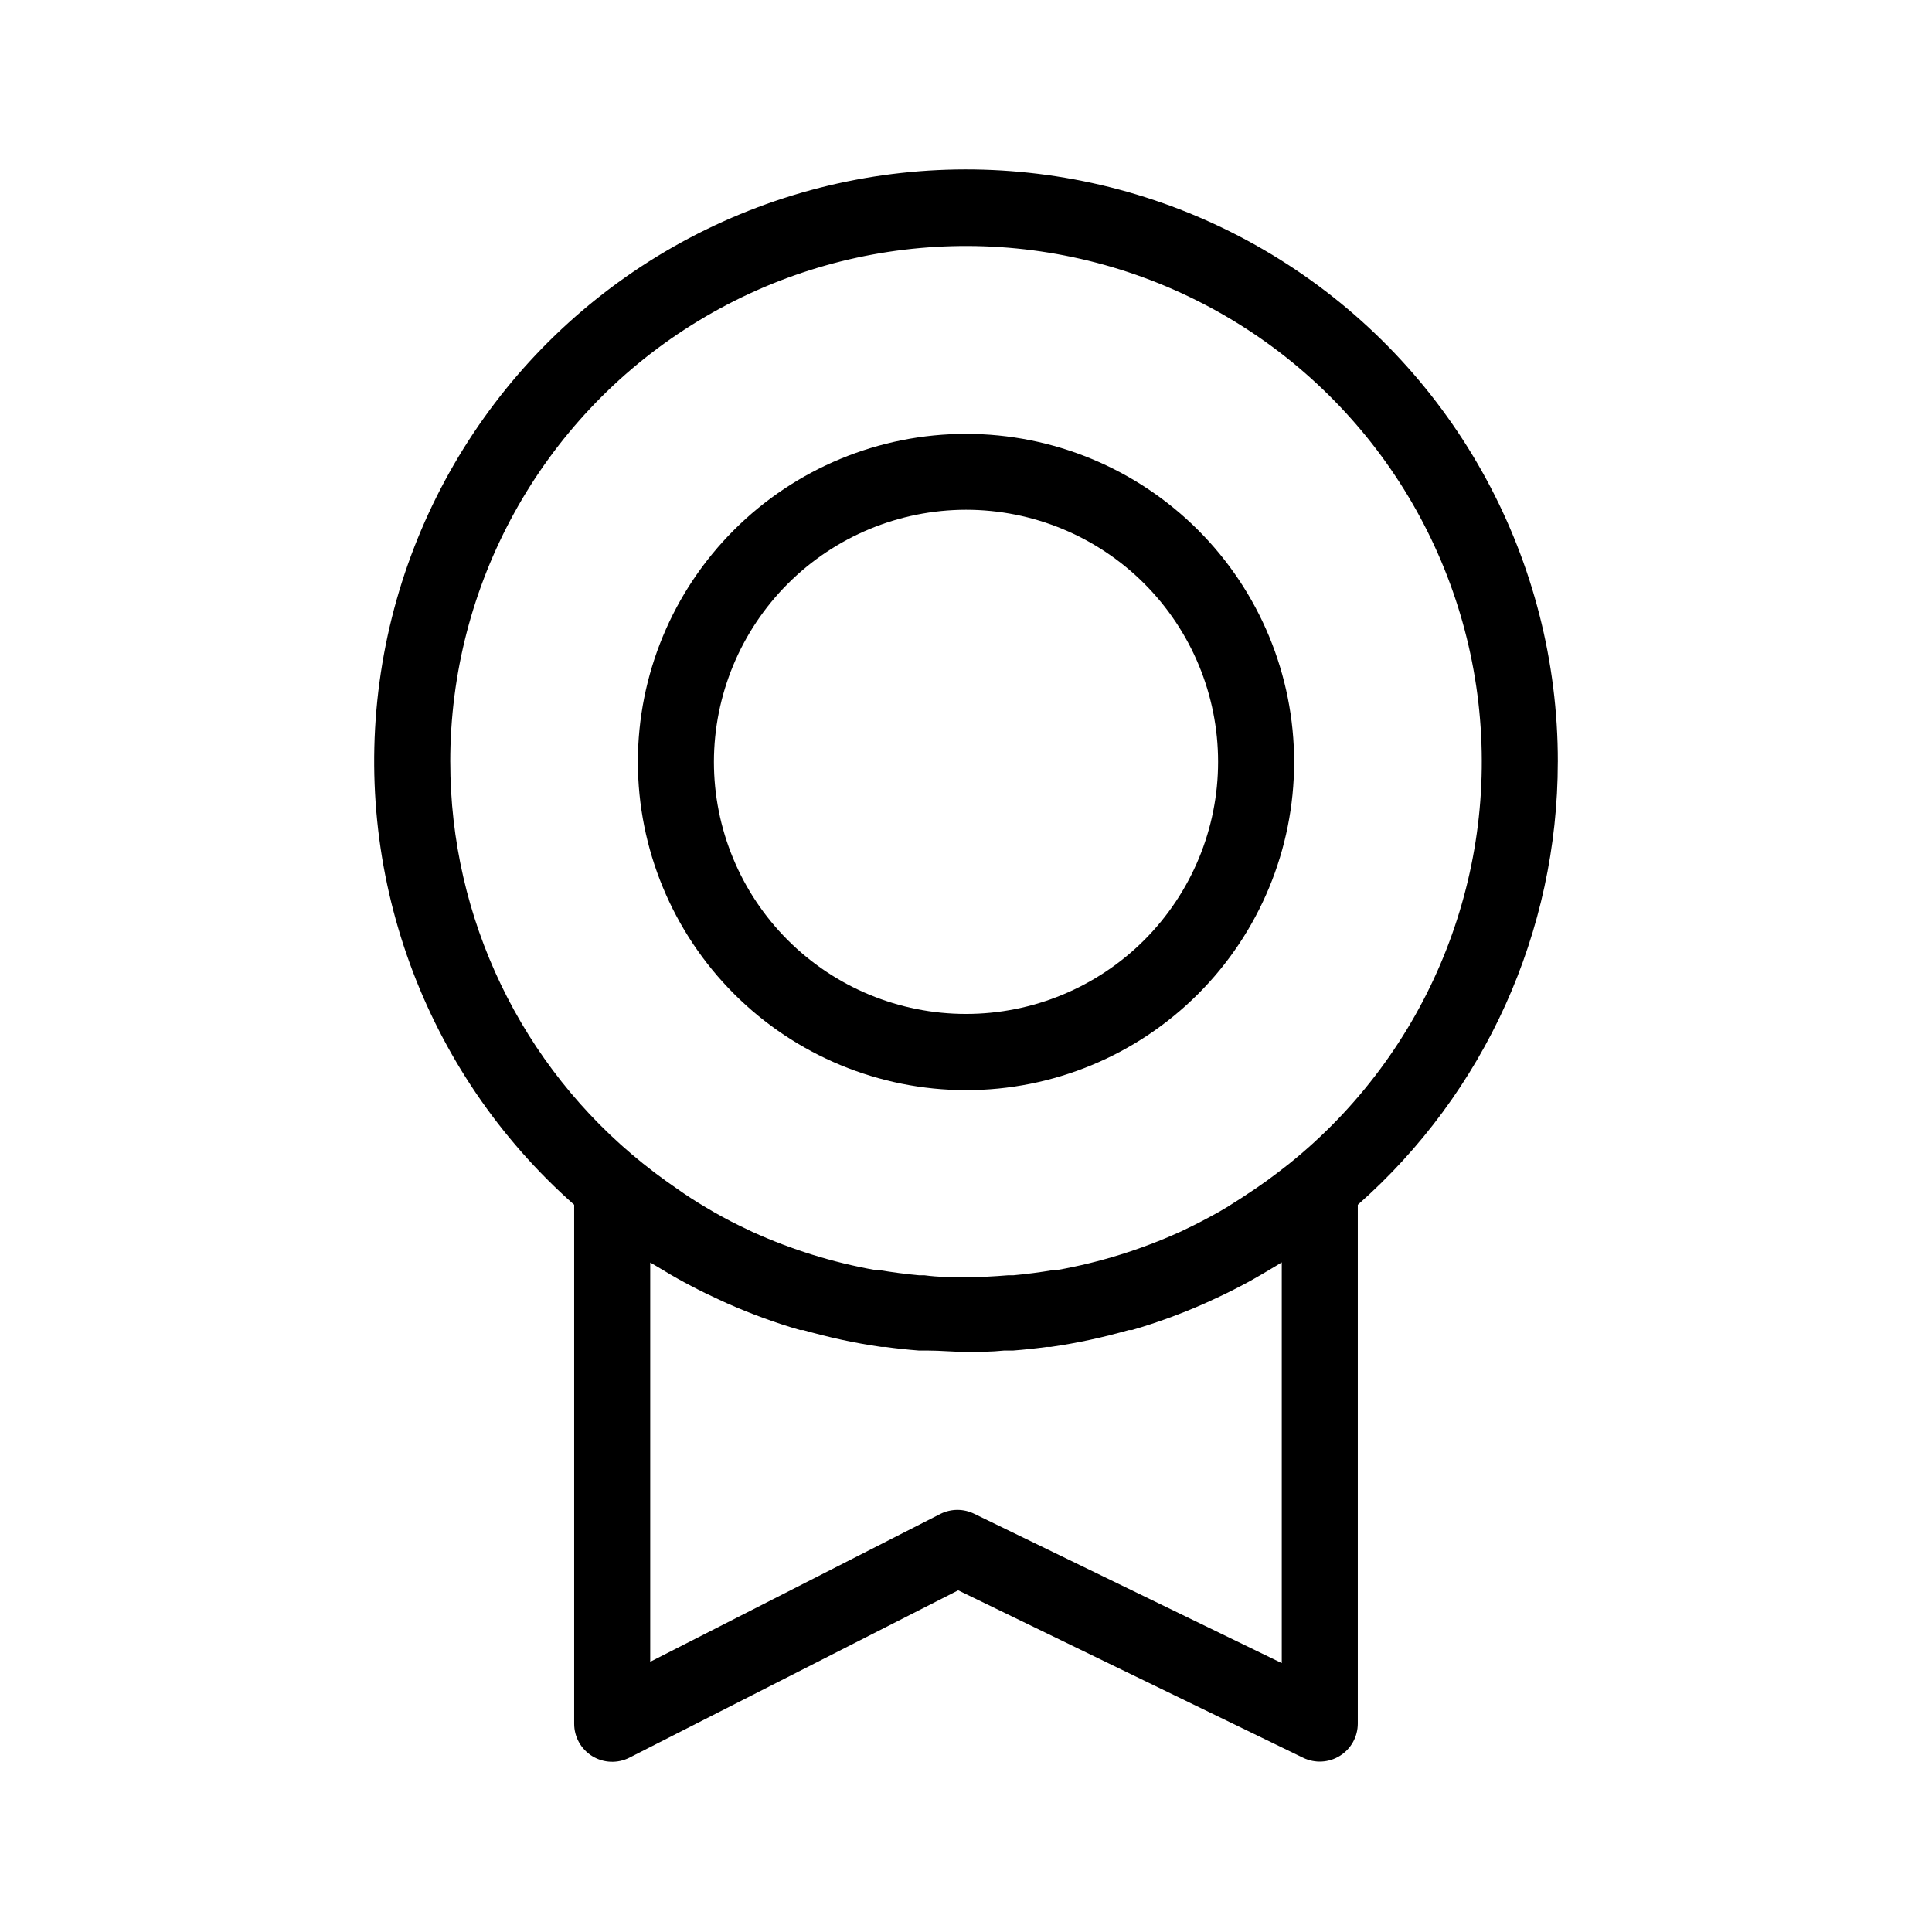
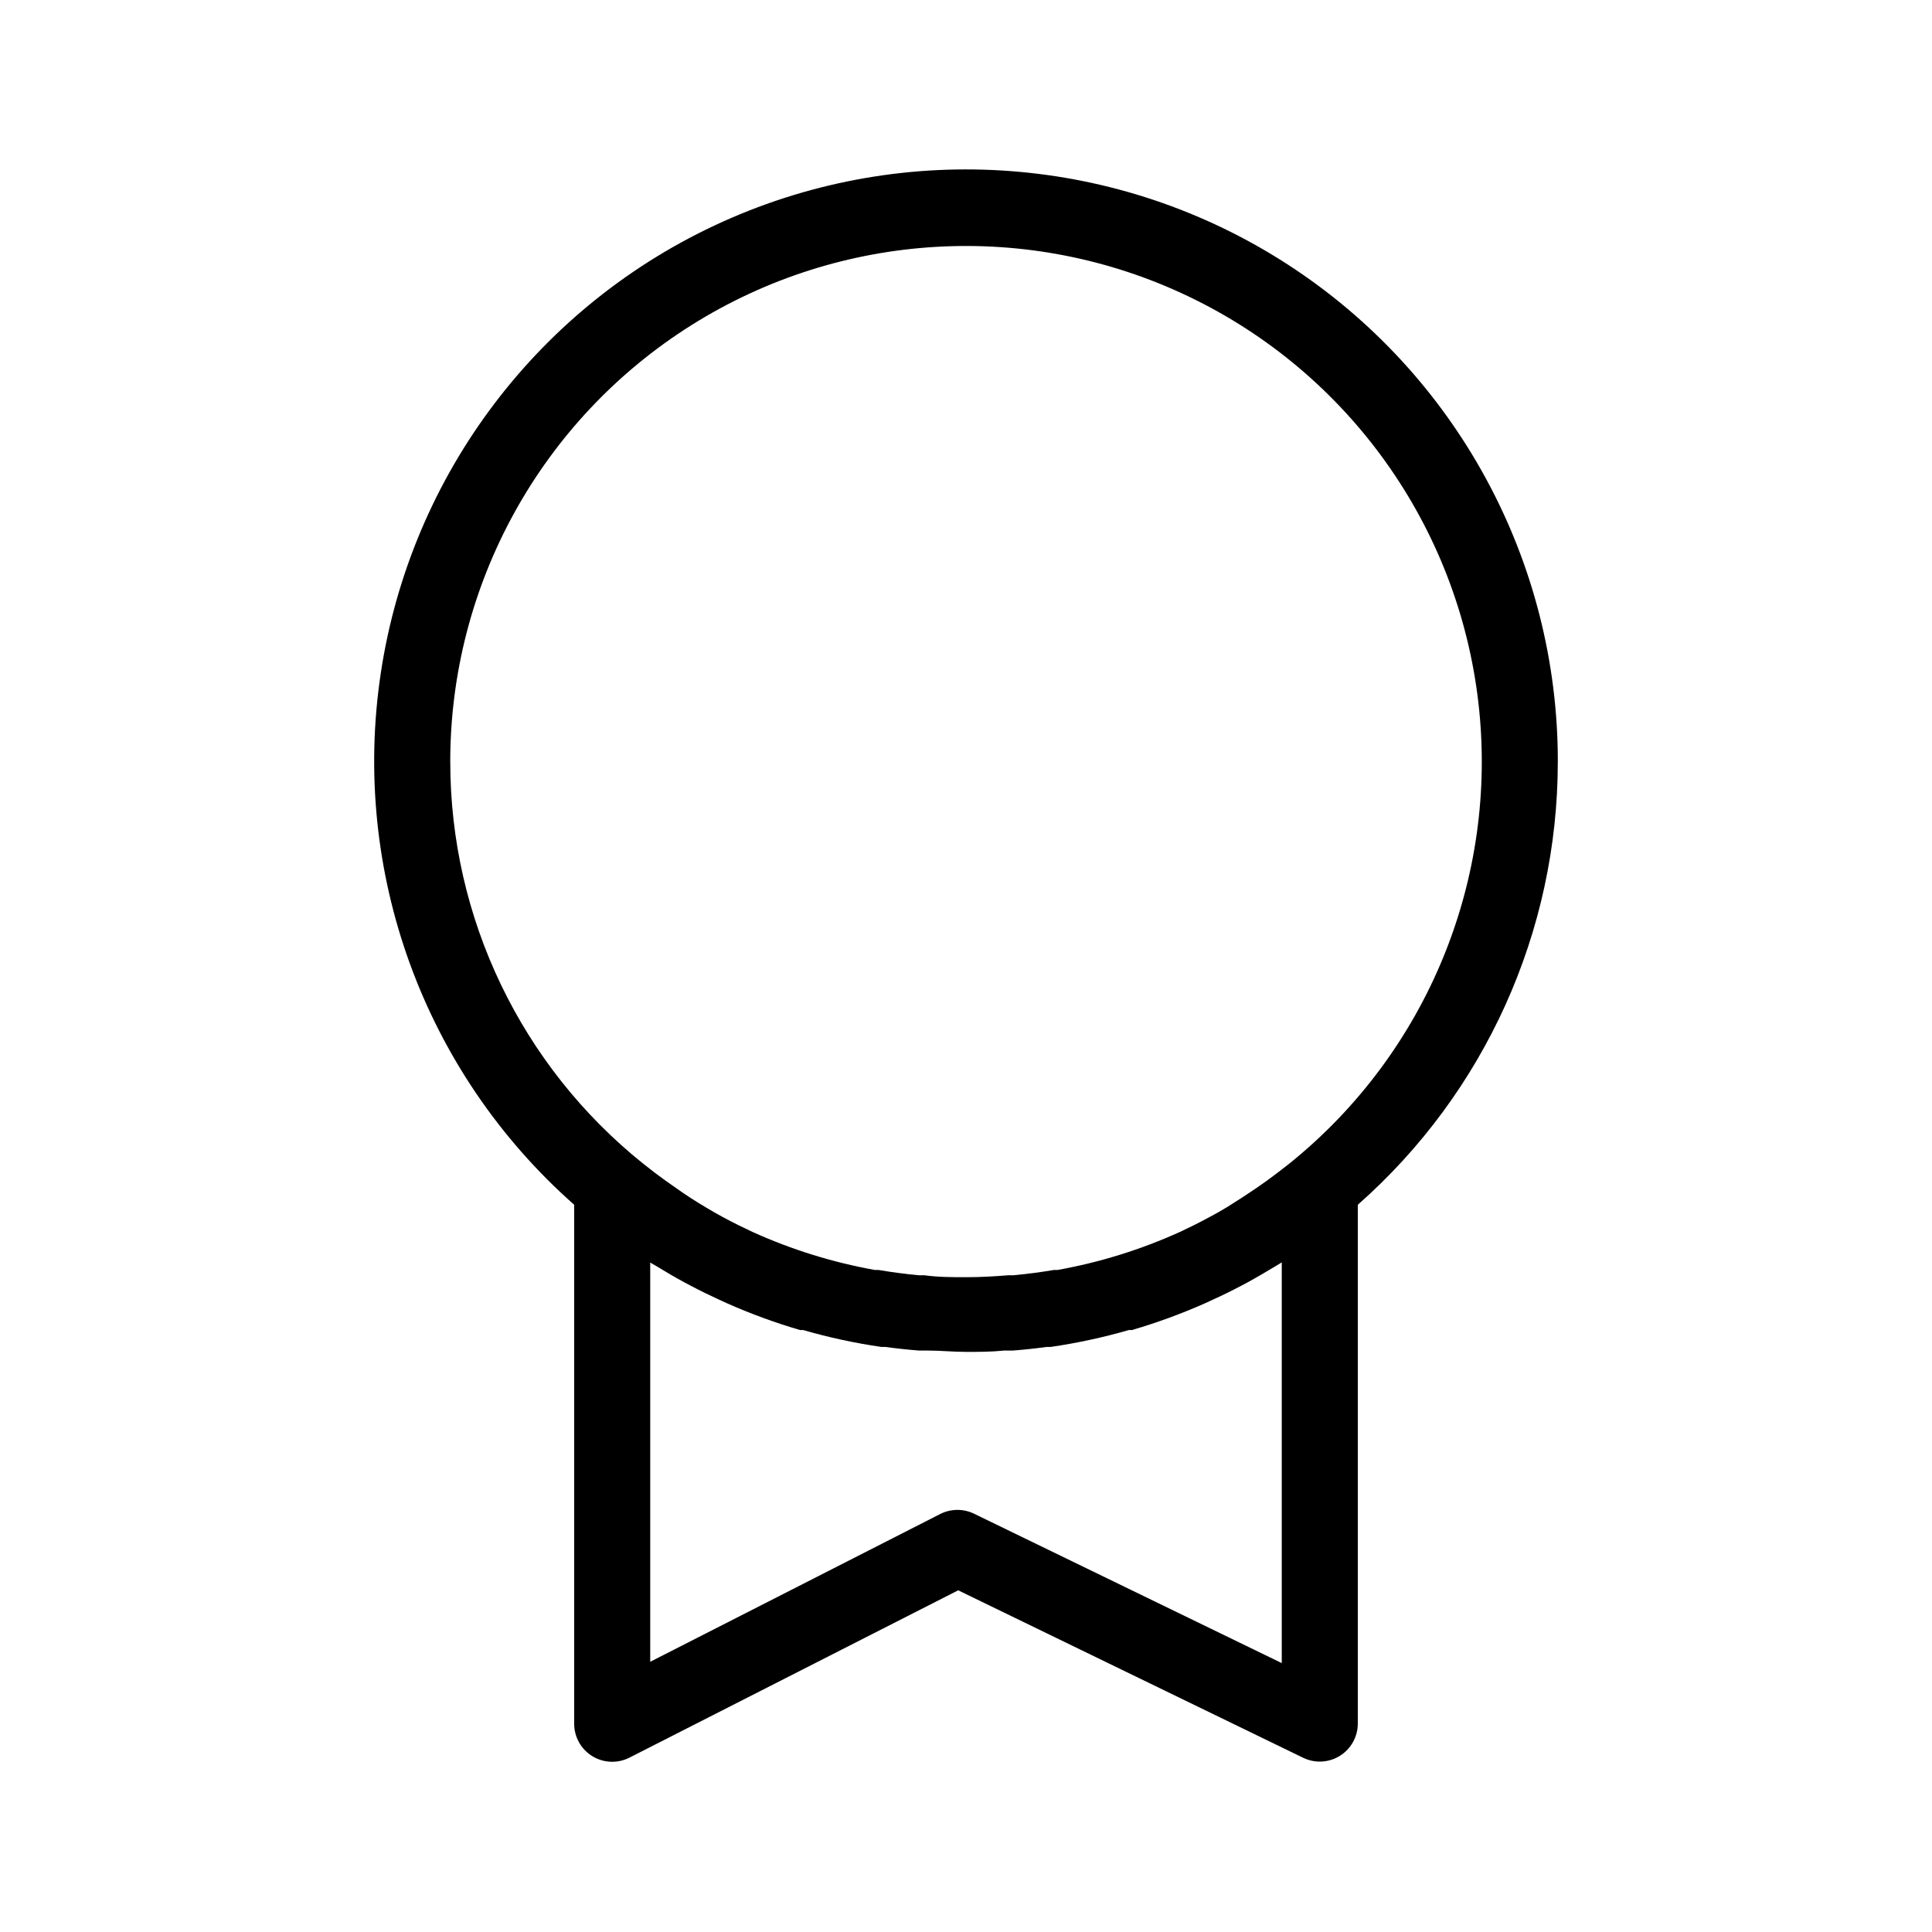
<svg xmlns="http://www.w3.org/2000/svg" fill="#000000" width="800px" height="800px" version="1.1" viewBox="144 144 512 512">
  <g>
    <path d="m556.84 345.89c0.051-53.254-26.926-102.89-71.633-131.83-44.711-28.93-101.05-33.195-149.61-11.332-48.555 21.867-82.699 66.879-90.668 119.54-7.969 52.652 11.324 105.75 51.234 141.01v137.54c0 3.508 1.824 6.762 4.816 8.59 2.992 1.832 6.723 1.973 9.844 0.379l87.109-44.336 91.441 44.387c3.121 1.508 6.801 1.305 9.734-0.539 2.938-1.84 4.723-5.062 4.723-8.531v-137.49c33.699-29.707 53.004-72.465 53.004-117.39zm-293.52 0c-0.008-46.965 24.098-90.641 63.836-115.67 39.738-25.027 89.543-27.906 131.9-7.617 42.352 20.293 71.324 60.906 76.727 107.55 5.398 46.652-13.531 92.812-50.133 122.24-1.949 1.547-3.914 3.039-5.894 4.484l-2.871 2.016c-2.519 1.715-5.106 3.391-7.758 5.039l-2.316 1.359c-2.922 1.613-5.844 3.176-8.867 4.586l-1.258 0.605-0.004-0.004c-10.355 4.691-21.254 8.078-32.445 10.078h-0.957c-3.559 0.605-7.152 1.074-10.781 1.41h-1.41c-3.68 0.301-7.305 0.504-11.035 0.504-3.727 0-7.356 0-11.035-0.504h-1.41c-3.629-0.336-7.223-0.805-10.781-1.41h-0.957 0.004c-11.191-2-22.09-5.387-32.445-10.078l-1.258-0.605c-3.023-1.41-5.945-2.922-8.867-4.586l-2.316-1.359c-2.621-1.547-5.207-3.223-7.758-5.039l-2.871-2.016c-2.016-1.445-3.981-2.938-5.894-4.484l-0.004 0.004c-32.332-25.898-51.145-65.082-51.137-106.5zm220.36 132.65v106.2l-81.465-39.551c-2.824-1.402-6.144-1.402-8.969 0l-76.93 39.199v-105.8l1.562 0.906c2.469 1.512 5.039 3.023 7.559 4.383l1.812 0.957c2.418 1.277 4.887 2.484 7.406 3.629l1.965 0.906c6.301 2.793 12.777 5.168 19.395 7.102h0.805c6.809 1.969 13.746 3.465 20.758 4.484h1.059c2.957 0.402 5.93 0.723 8.918 0.957h2.367c3.324 0 6.699 0.352 10.078 0.352 3.375 0 6.75 0 10.078-0.352h2.367c2.988-0.234 5.961-0.555 8.918-0.957h1.059-0.004c7.012-1.02 13.949-2.516 20.758-4.484h0.805c6.617-1.934 13.098-4.309 19.398-7.102l1.965-0.906c2.519-1.141 4.988-2.352 7.406-3.629l1.812-0.957c2.57-1.41 5.039-2.871 7.559-4.383z" />
-     <path d="m400 432.9c23.059 0 45.172-9.16 61.48-25.465 16.309-16.305 25.473-38.418 25.477-61.477 0.004-23.059-9.152-45.176-25.453-61.488-16.301-16.309-38.414-25.477-61.473-25.488-23.059-0.008-45.18 9.145-61.492 25.441s-25.484 38.406-25.5 61.469c0.016 23.062 9.18 45.176 25.484 61.488 16.301 16.316 38.41 25.492 61.477 25.52zm0-153.81c17.715 0 34.707 7.035 47.238 19.566 12.527 12.527 19.566 29.52 19.566 47.238 0 17.715-7.039 34.707-19.566 47.238-12.531 12.527-29.523 19.566-47.238 19.566-17.719 0-34.711-7.039-47.238-19.566-12.531-12.531-19.566-29.523-19.566-47.238 0.023-17.711 7.07-34.688 19.594-47.211 12.523-12.523 29.5-19.57 47.211-19.594z" />
  </g>
</svg>